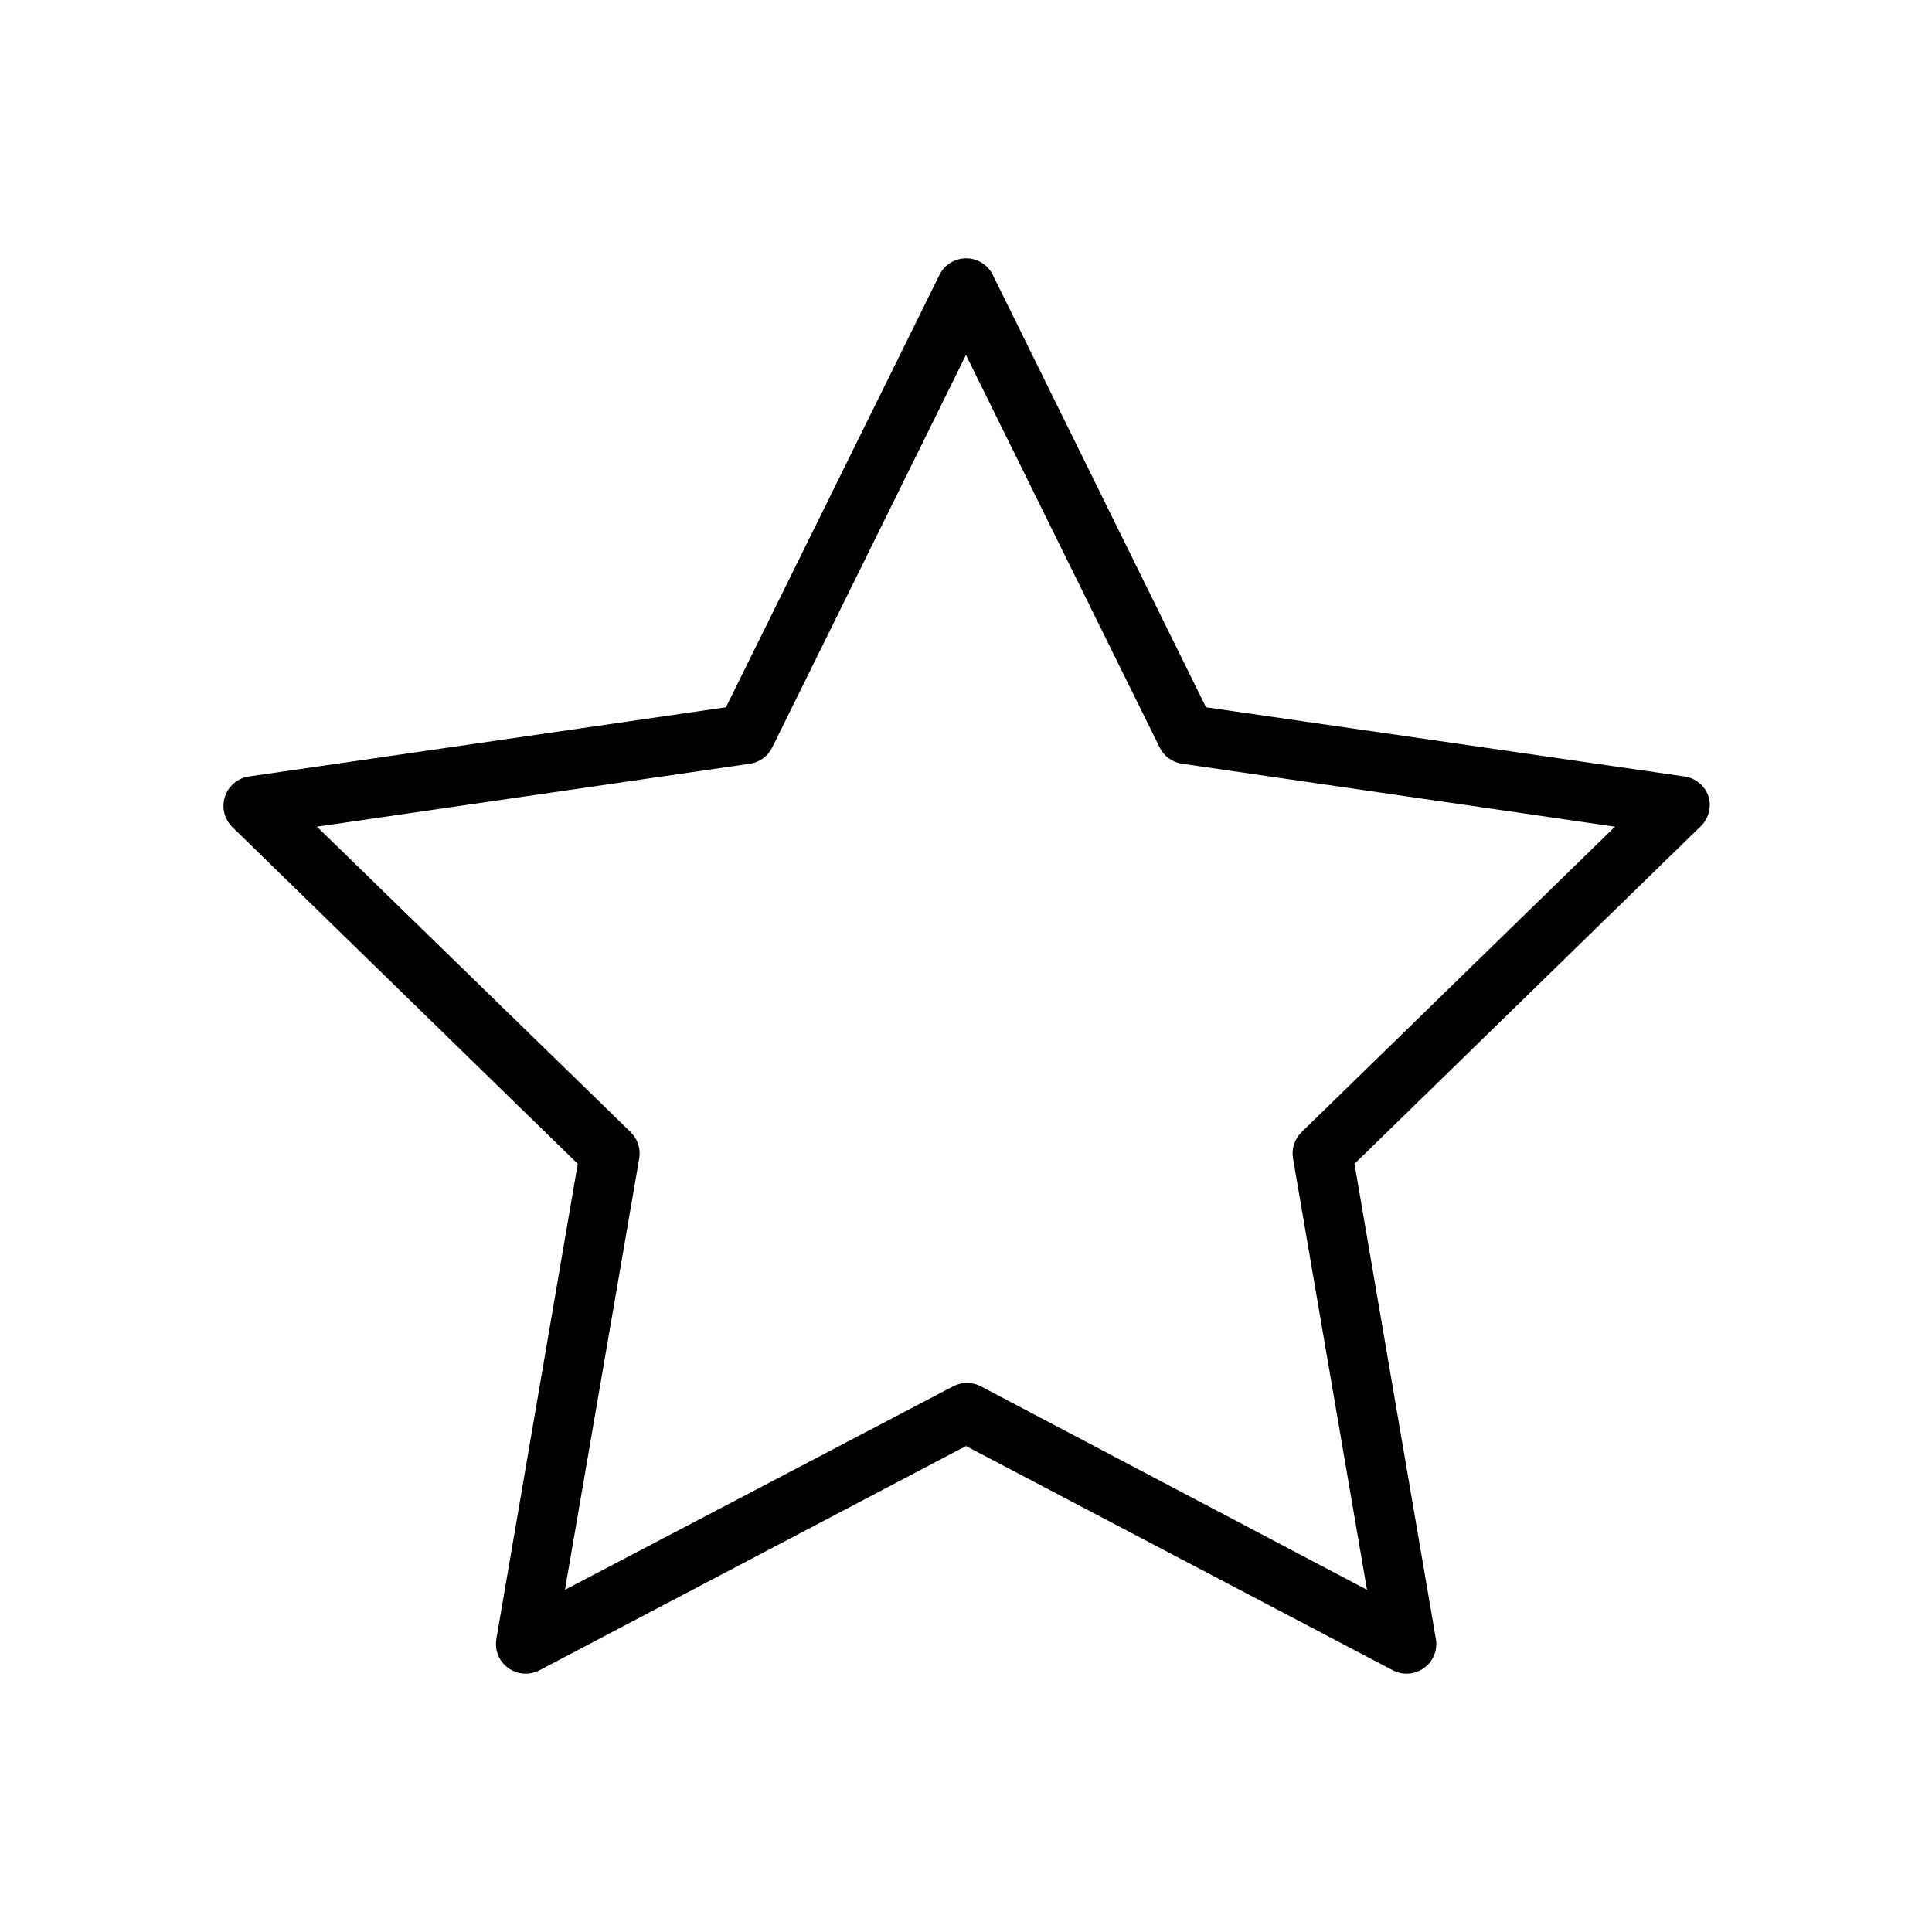
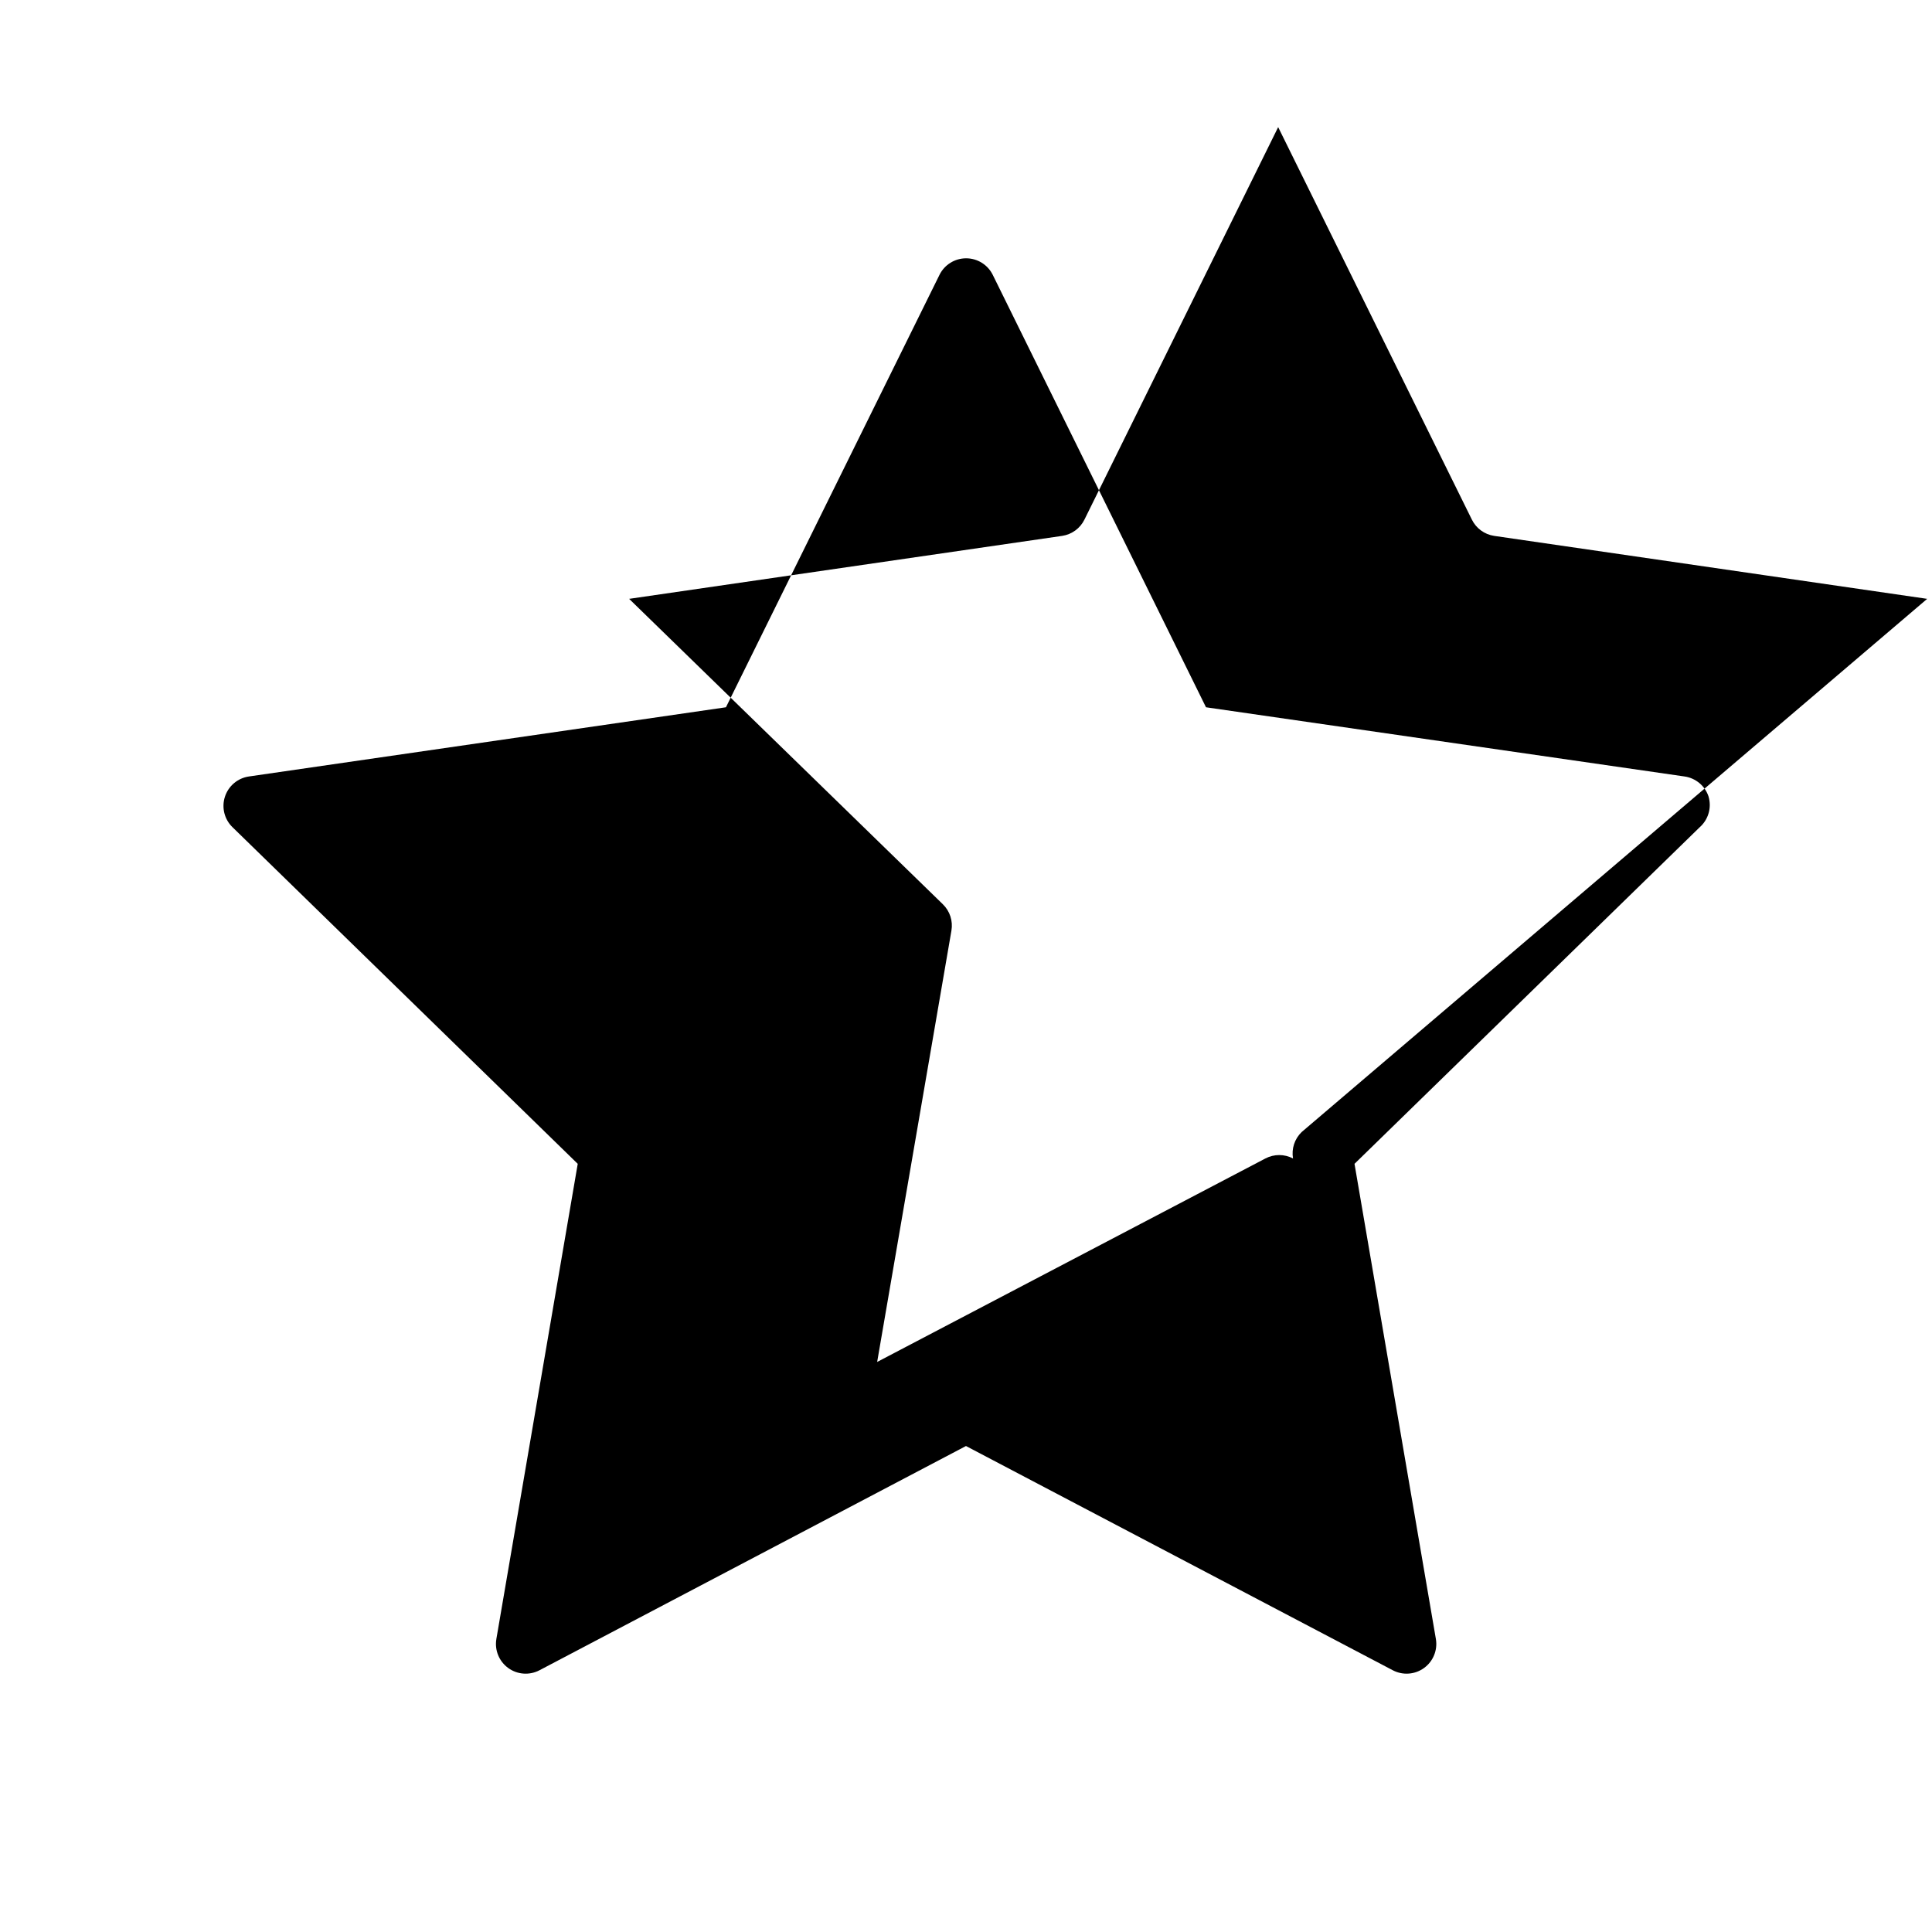
<svg xmlns="http://www.w3.org/2000/svg" fill="#000000" width="800px" height="800px" version="1.1" viewBox="144 144 512 512">
-   <path d="m596.8 355.13c-0.934-2.856-3.406-4.93-6.379-5.356l-126.82-18.34-56.523-114.62c-1.332-2.672-4.059-4.359-7.043-4.359-2.988 0-5.715 1.688-7.047 4.359l-56.602 114.62-126.42 18.34c-2.977 0.434-5.445 2.519-6.363 5.383-0.922 2.859-0.133 5.996 2.031 8.078l91.473 89.191-21.57 125.95h0.004c-0.492 2.945 0.73 5.914 3.148 7.664 2.418 1.754 5.617 1.984 8.266 0.602l113.04-59.434 113.12 59.434c2.644 1.383 5.848 1.152 8.266-0.602 2.418-1.75 3.637-4.719 3.148-7.664l-21.57-125.95 91.473-89.191c2.293-2.016 3.215-5.176 2.363-8.105zm-107.85 88.875c-1.875 1.812-2.731 4.438-2.285 7.004l19.602 114.3-102.34-53.922v-0.004c-2.289-1.203-5.027-1.203-7.32 0l-102.89 53.926 19.68-114.3c0.445-2.566-0.41-5.191-2.281-7.004l-83.129-80.926 114.77-16.688c2.559-0.387 4.766-2.004 5.902-4.332l51.328-103.99 51.324 103.99c1.137 2.328 3.344 3.945 5.902 4.332l114.77 16.688z" />
+   <path d="m596.8 355.13c-0.934-2.856-3.406-4.93-6.379-5.356l-126.82-18.34-56.523-114.62c-1.332-2.672-4.059-4.359-7.043-4.359-2.988 0-5.715 1.688-7.047 4.359l-56.602 114.62-126.42 18.34c-2.977 0.434-5.445 2.519-6.363 5.383-0.922 2.859-0.133 5.996 2.031 8.078l91.473 89.191-21.57 125.95h0.004c-0.492 2.945 0.73 5.914 3.148 7.664 2.418 1.754 5.617 1.984 8.266 0.602l113.04-59.434 113.12 59.434c2.644 1.383 5.848 1.152 8.266-0.602 2.418-1.75 3.637-4.719 3.148-7.664l-21.57-125.95 91.473-89.191c2.293-2.016 3.215-5.176 2.363-8.105zm-107.85 88.875c-1.875 1.812-2.731 4.438-2.285 7.004v-0.004c-2.289-1.203-5.027-1.203-7.32 0l-102.89 53.926 19.68-114.3c0.445-2.566-0.41-5.191-2.281-7.004l-83.129-80.926 114.77-16.688c2.559-0.387 4.766-2.004 5.902-4.332l51.328-103.99 51.324 103.99c1.137 2.328 3.344 3.945 5.902 4.332l114.77 16.688z" />
</svg>